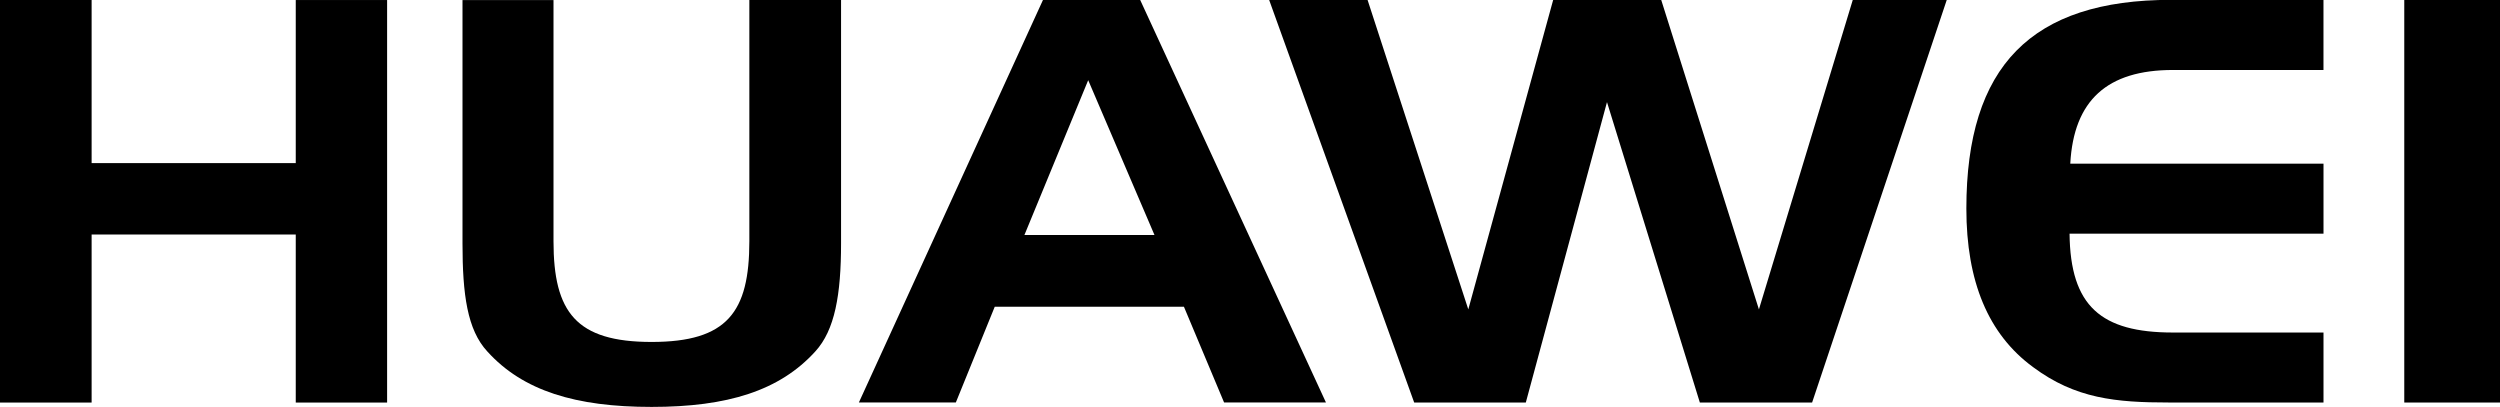
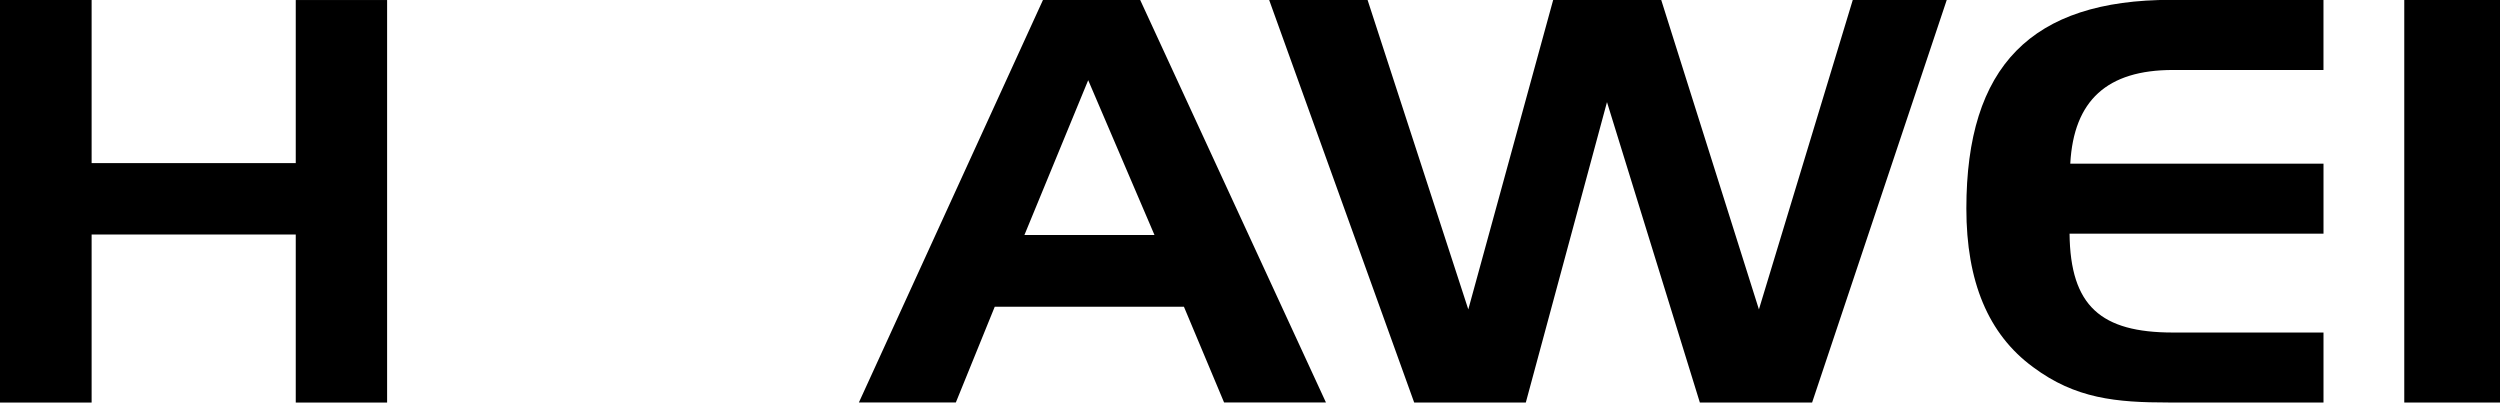
<svg xmlns="http://www.w3.org/2000/svg" width="105.849" height="17.233" viewBox="0 0 105.849 17.233">
  <g transform="translate(-179.794 -481.451)">
    <path d="M183.673,488.357h8.643v-6.905h3.868v17.043h-3.868v-7.115h-8.643v7.115h-3.879V481.451h3.879v6.905" transform="translate(0 0)" />
-     <path d="M230.293,491.662c0,3.007.953,4.267,4.155,4.267s4.137-1.26,4.137-4.267V481.451h3.883v10.3c0,2.185-.265,3.677-1.089,4.578-1.509,1.665-3.717,2.351-6.932,2.351S229,498,227.492,496.333c-.851-.918-1.052-2.417-1.052-4.578v-10.3h3.853v10.211" transform="translate(-27.064 0)" />
    <path d="M273.426,491.4h5.507l-2.806-6.554-2.7,6.554m4.9-9.952,7.866,17.043H281.88l-1.7-4.053h-8.01l-1.647,4.053h-4.105l7.795-17.043Z" transform="translate(-50.259 0)" />
    <path d="M311.967,481.451l4.264,13.1,3.593-13.1H324.4l4.136,13.1,3.973-13.1h3.979l-5.7,17.043h-4.753l-3.932-12.72-3.437,12.72h-4.726L307.8,481.451h4.164" transform="translate(-74.27 0)" />
    <path d="M382.515,488.38h10.72v2.964H382.483c.032,3.071,1.334,4.186,4.38,4.186h6.372v2.963h-6.548c-2.23,0-3.955-.16-5.75-1.5-1.9-1.393-2.823-3.626-2.823-6.712,0-6.03,2.751-8.836,8.672-8.836h6.448v2.969h-6.372c-2.788,0-4.2,1.287-4.348,3.96" transform="translate(-115.065 0)" />
    <rect width="4.053" height="17.043" transform="translate(281.59 481.451)" />
  </g>
</svg>